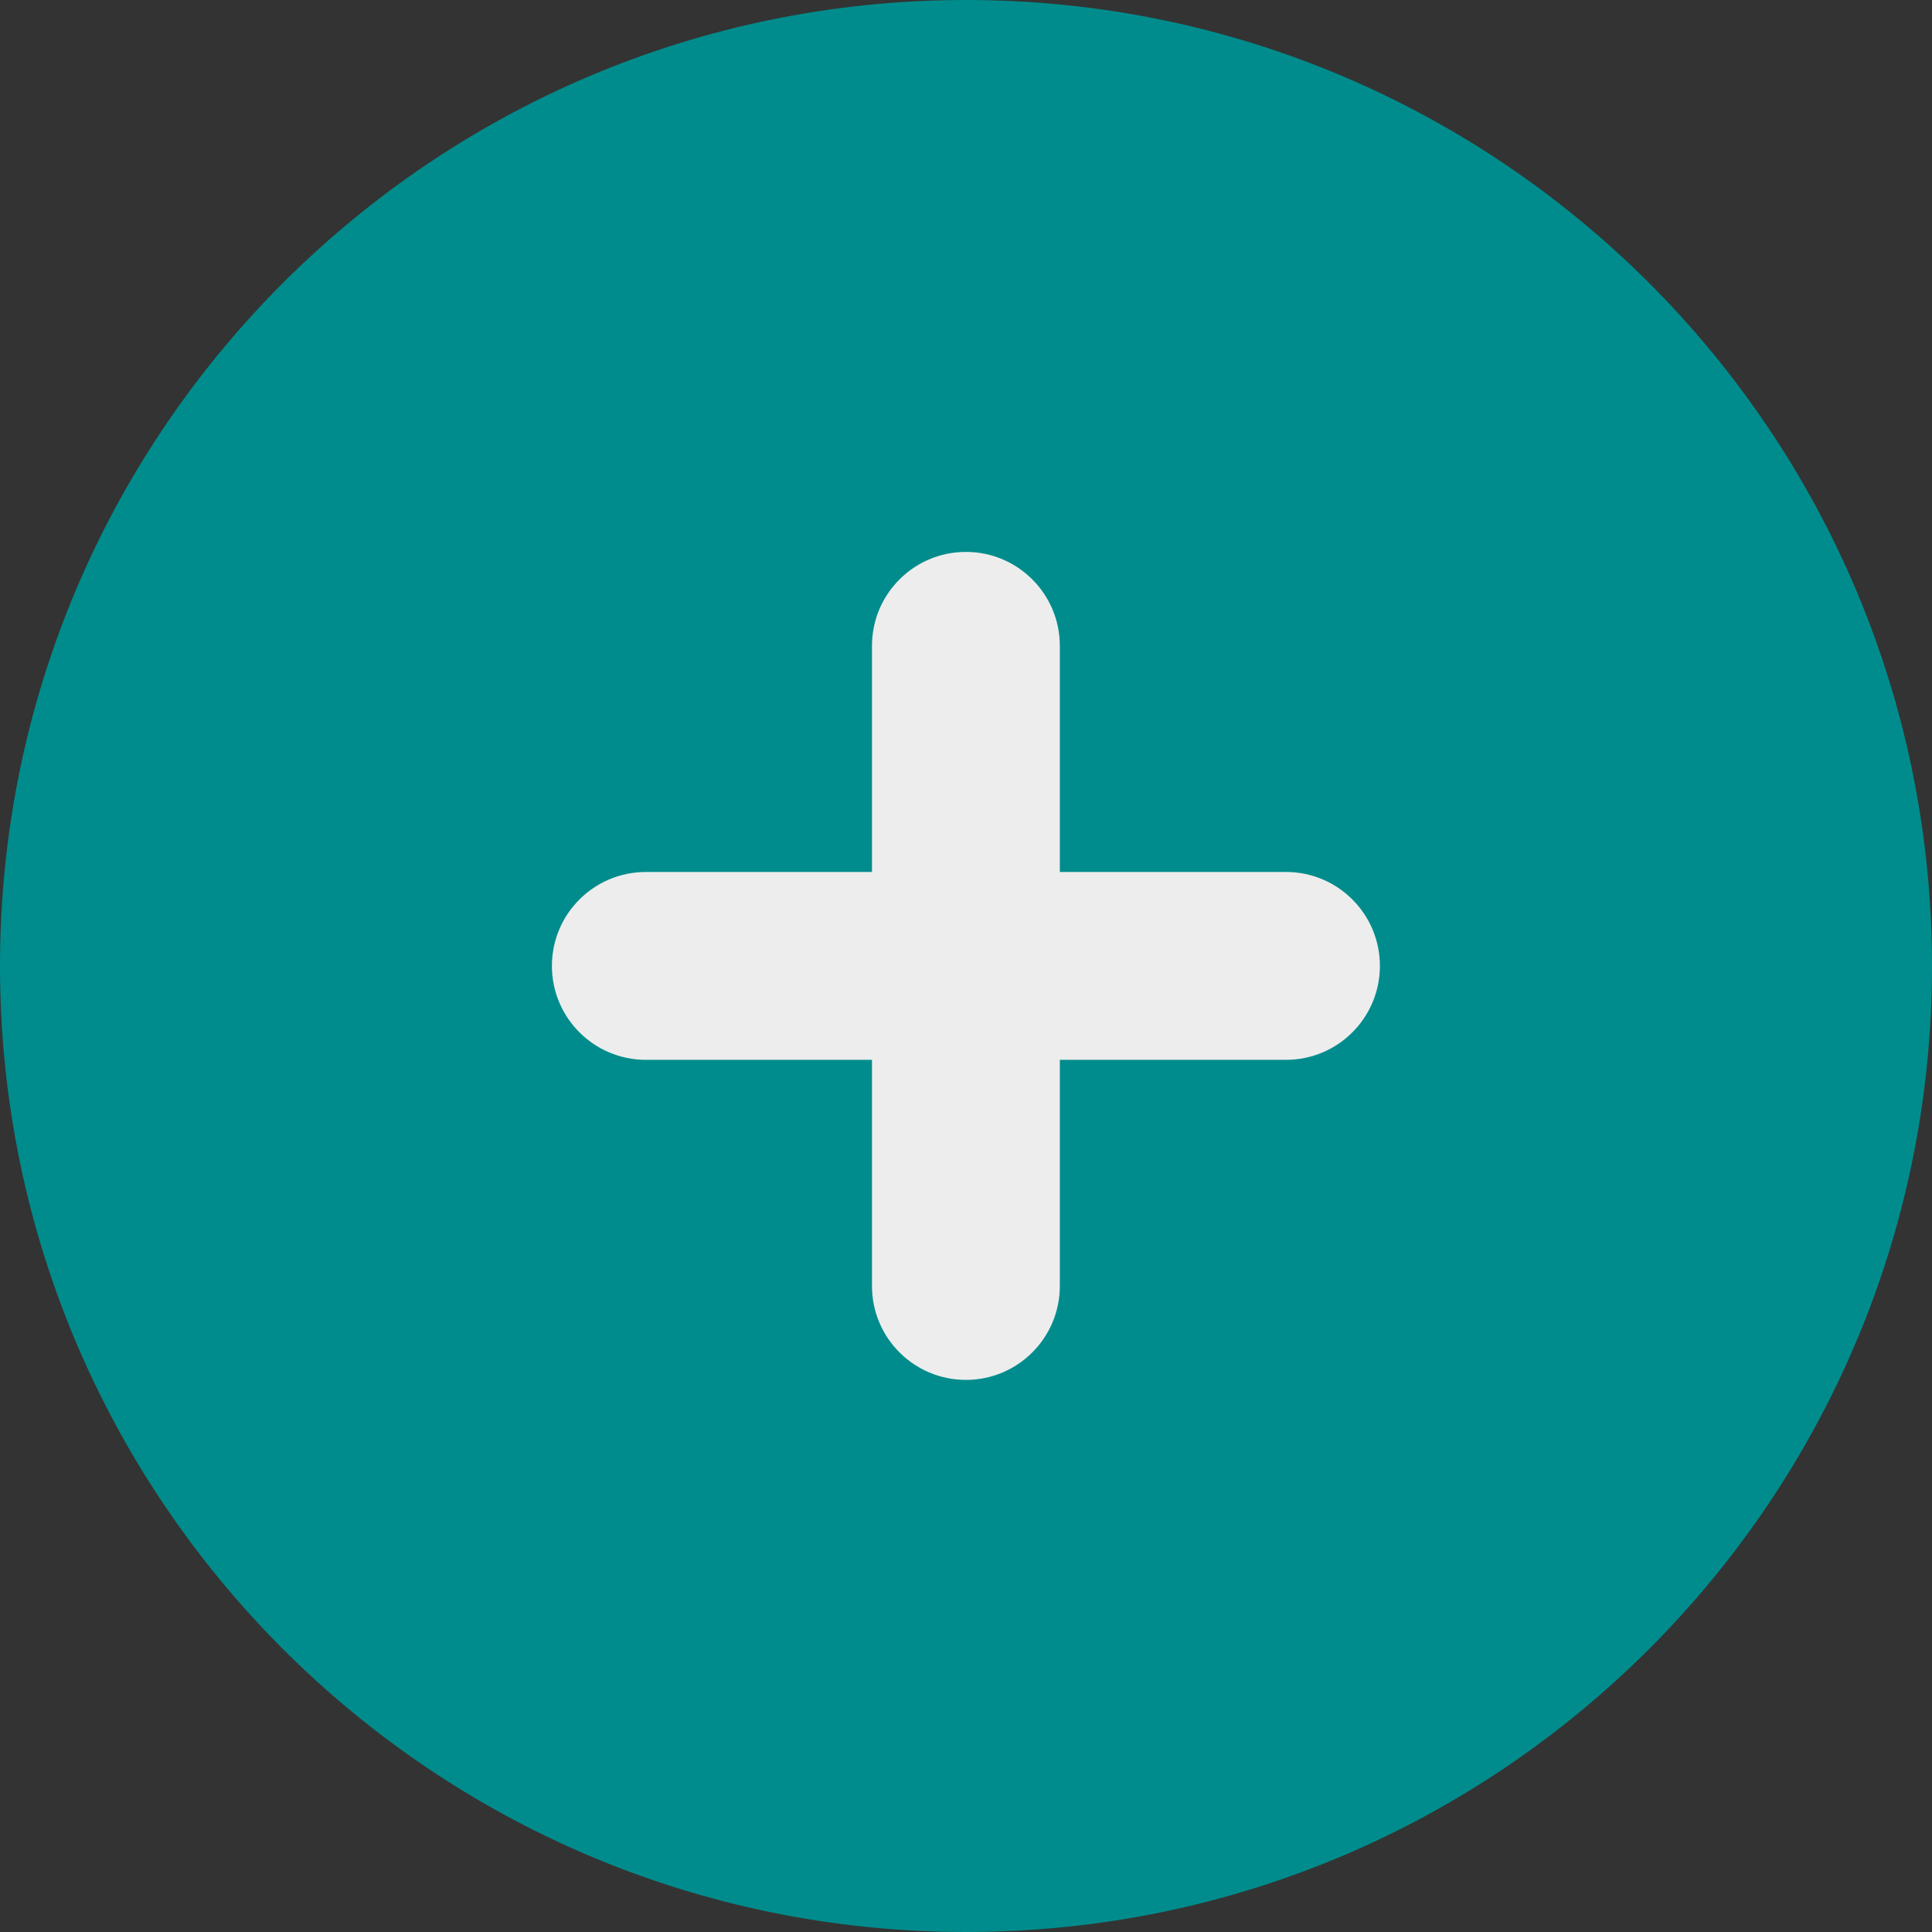
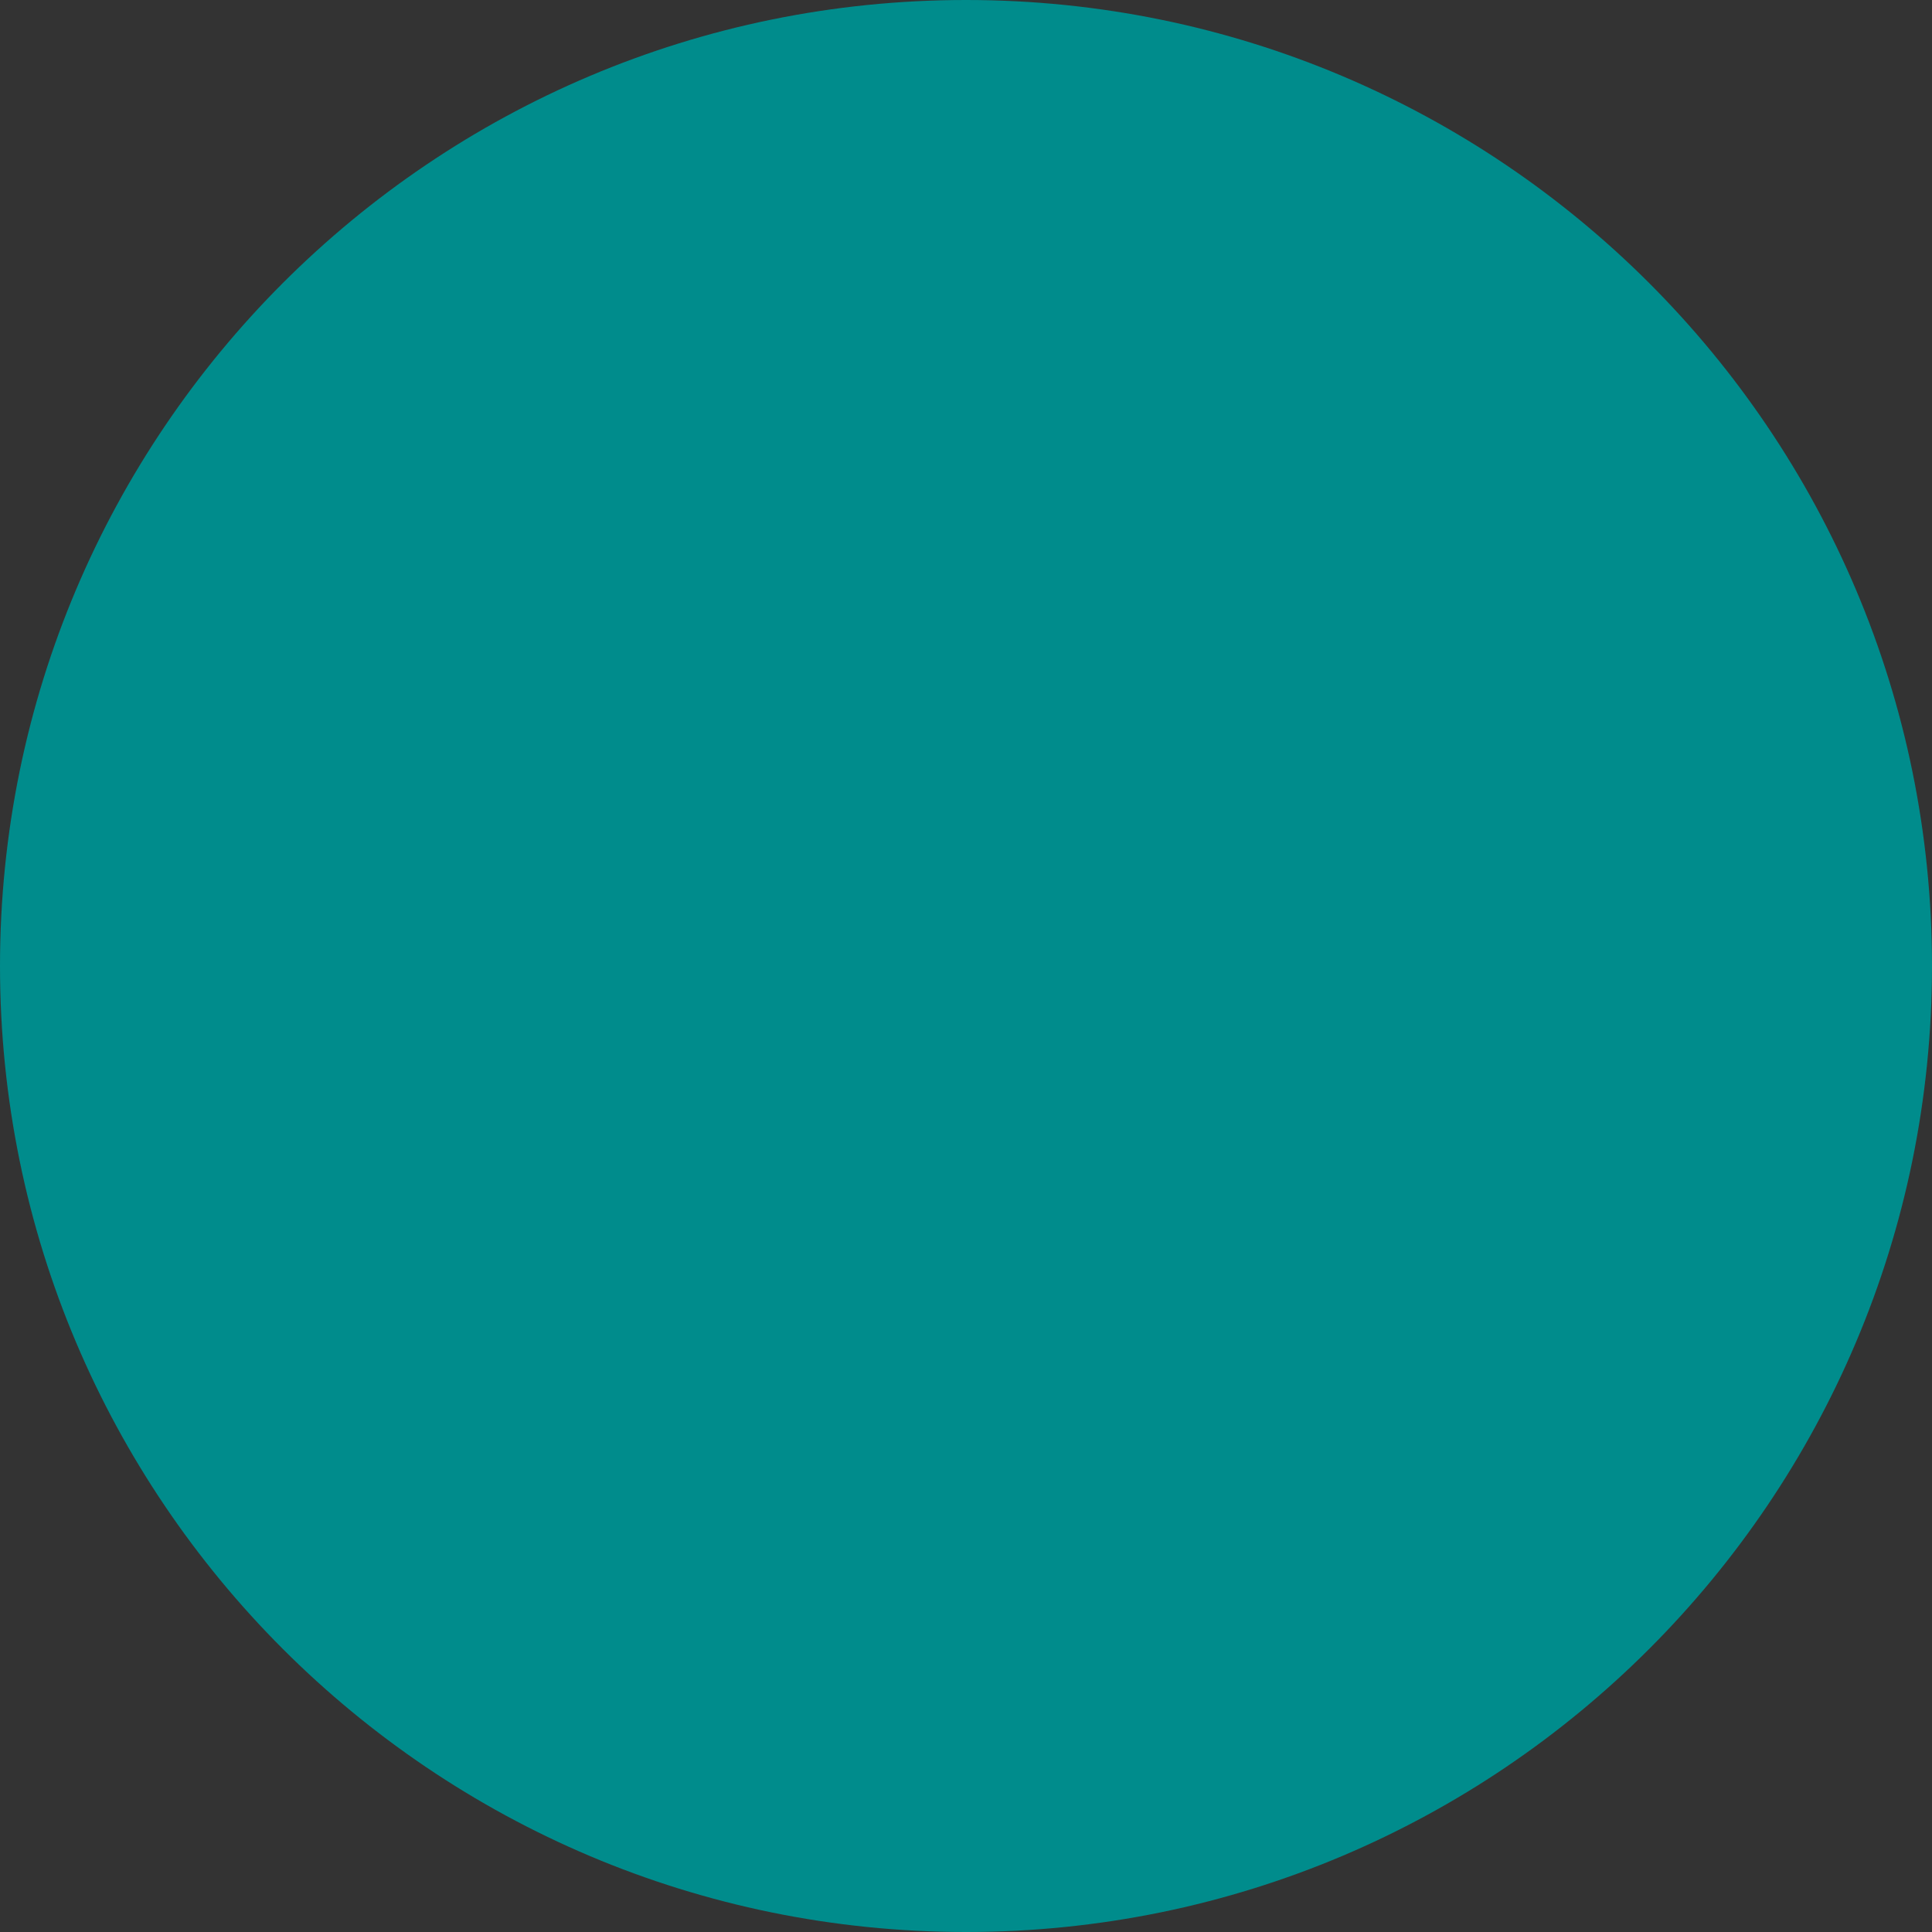
<svg xmlns="http://www.w3.org/2000/svg" width="30" height="30" viewBox="0 0 30 30" fill="none">
  <rect x="0" y="0" width="30" height="30" fill="#333333" stroke="none" />
  <path d="M30 15C30 6.716 23.284 0 15 0C6.716 0 0 6.716 0 15C0 23.284 6.716 30 15 30C23.284 30 30 23.284 30 15Z" fill="#008C8C" />
-   <path d="M14.999 21.427C14.193 21.427 13.54 20.774 13.54 19.969V10.029C13.54 9.223 14.193 8.57 14.999 8.57C15.804 8.57 16.457 9.223 16.457 10.029V19.969C16.457 20.774 15.804 21.427 14.999 21.427ZM10.029 16.457C9.223 16.457 8.57 15.804 8.57 14.999C8.57 14.193 9.223 13.54 10.029 13.54H19.969C20.774 13.54 21.427 14.193 21.427 14.999C21.427 15.804 20.774 16.457 19.969 16.457H10.029Z" fill="#EDEDED" />
</svg>